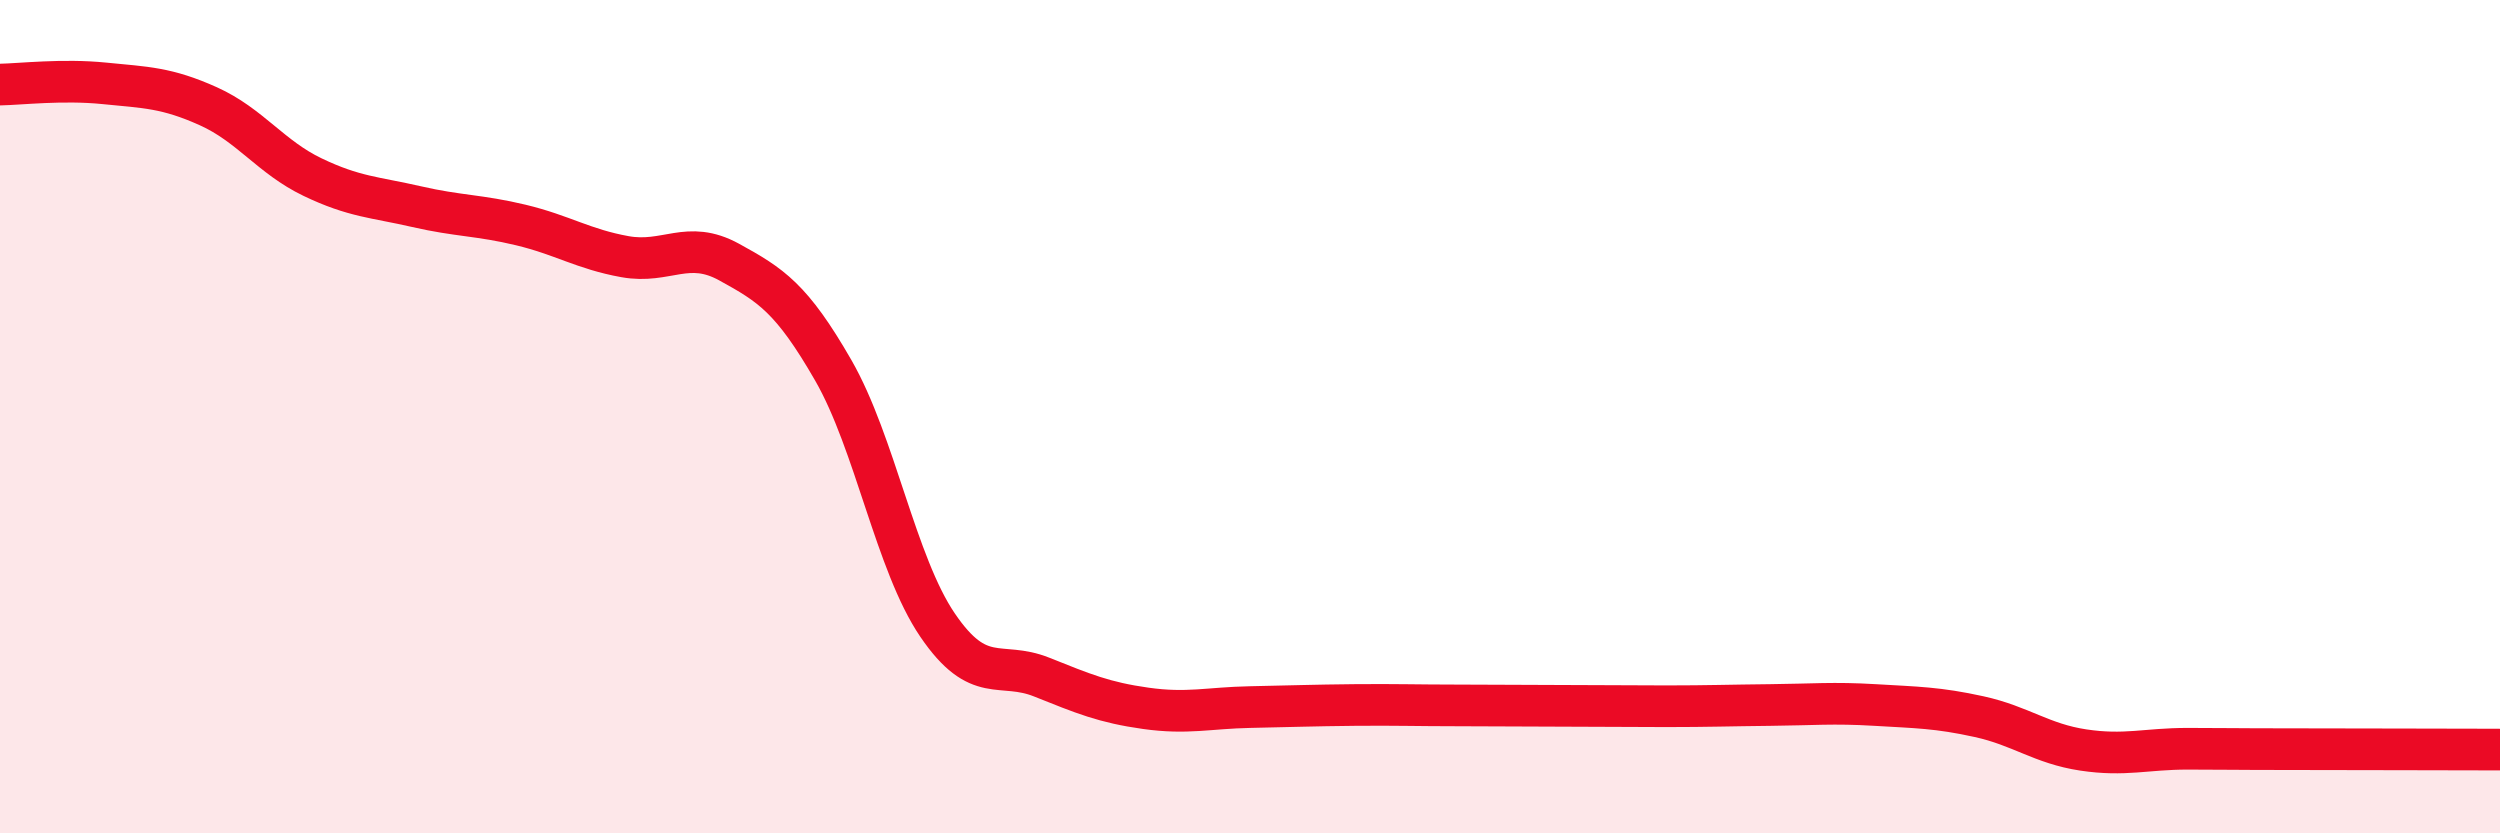
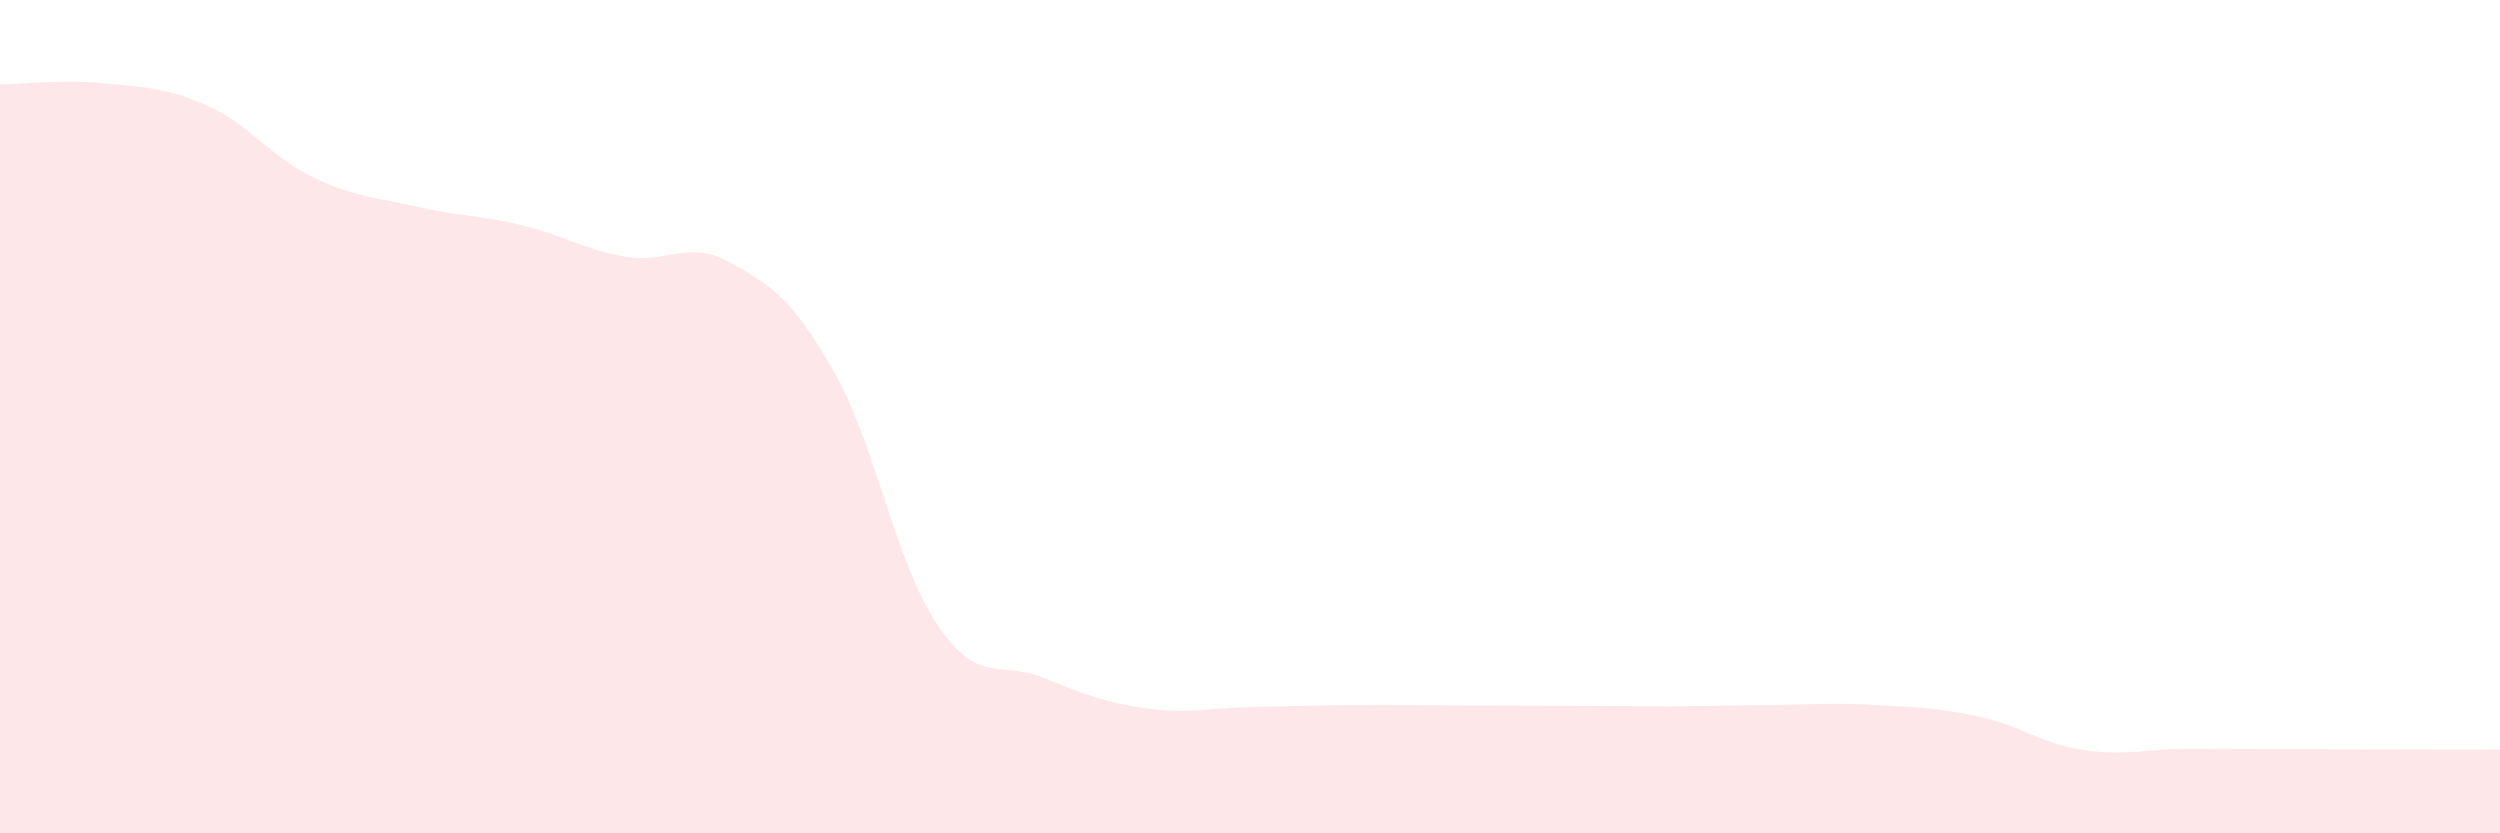
<svg xmlns="http://www.w3.org/2000/svg" width="60" height="20" viewBox="0 0 60 20">
-   <path d="M 0,2.03 C 0.5,2.02 1.5,1.9 2.5,2 C 3.5,2.1 4,2.1 5,2.55 C 6,3 6.5,3.77 7.5,4.25 C 8.5,4.73 9,4.73 10,4.96 C 11,5.19 11.5,5.16 12.5,5.4 C 13.5,5.64 14,5.98 15,6.16 C 16,6.34 16.5,5.74 17.5,6.29 C 18.5,6.84 19,7.15 20,8.89 C 21,10.63 21.5,13.53 22.5,15 C 23.5,16.47 24,15.85 25,16.25 C 26,16.65 26.5,16.86 27.5,17 C 28.5,17.14 29,16.99 30,16.97 C 31,16.95 31.5,16.93 32.5,16.92 C 33.5,16.91 34,16.93 35,16.93 C 36,16.93 36.5,16.94 37.5,16.94 C 38.5,16.94 39,16.95 40,16.95 C 41,16.95 41.5,16.93 42.5,16.92 C 43.5,16.91 44,16.86 45,16.92 C 46,16.98 46.5,16.98 47.5,17.2 C 48.5,17.42 49,17.85 50,18 C 51,18.15 51.5,17.97 52.5,17.97 C 53.5,17.97 53.5,17.98 55,17.98 C 56.5,17.98 59,17.99 60,17.99L60 20L0 20Z" fill="#EB0A25" opacity="0.1" stroke-linecap="round" stroke-linejoin="round" />
-   <path d="M 0,2.03 C 0.5,2.02 1.5,1.9 2.5,2 C 3.5,2.1 4,2.1 5,2.55 C 6,3 6.5,3.77 7.5,4.25 C 8.5,4.73 9,4.73 10,4.96 C 11,5.19 11.5,5.16 12.5,5.4 C 13.5,5.64 14,5.98 15,6.16 C 16,6.34 16.5,5.74 17.5,6.29 C 18.5,6.84 19,7.15 20,8.89 C 21,10.63 21.5,13.53 22.5,15 C 23.5,16.47 24,15.85 25,16.25 C 26,16.65 26.5,16.86 27.5,17 C 28.5,17.14 29,16.99 30,16.97 C 31,16.95 31.5,16.93 32.5,16.92 C 33.5,16.91 34,16.93 35,16.93 C 36,16.93 36.5,16.94 37.5,16.94 C 38.5,16.94 39,16.95 40,16.95 C 41,16.95 41.5,16.93 42.5,16.92 C 43.5,16.91 44,16.86 45,16.92 C 46,16.98 46.5,16.98 47.5,17.2 C 48.5,17.42 49,17.85 50,18 C 51,18.15 51.5,17.97 52.5,17.97 C 53.5,17.97 53.5,17.98 55,17.98 C 56.5,17.98 59,17.99 60,17.99" stroke="#EB0A25" stroke-width="1" fill="none" stroke-linecap="round" stroke-linejoin="round" />
+   <path d="M 0,2.03 C 0.5,2.02 1.5,1.9 2.5,2 C 3.5,2.1 4,2.1 5,2.55 C 6,3 6.5,3.77 7.5,4.25 C 8.5,4.73 9,4.73 10,4.96 C 11,5.19 11.5,5.16 12.5,5.4 C 13.5,5.64 14,5.98 15,6.16 C 16,6.34 16.5,5.74 17.5,6.29 C 18.5,6.84 19,7.15 20,8.89 C 21,10.63 21.5,13.53 22.5,15 C 23.5,16.47 24,15.85 25,16.25 C 26,16.65 26.5,16.86 27.5,17 C 28.5,17.14 29,16.99 30,16.97 C 31,16.95 31.5,16.93 32.5,16.92 C 33.5,16.91 34,16.93 35,16.93 C 36,16.93 36.5,16.94 37.5,16.94 C 38.5,16.94 39,16.95 40,16.95 C 41,16.95 41.5,16.93 42.5,16.92 C 43.5,16.91 44,16.86 45,16.92 C 46,16.98 46.5,16.98 47.5,17.2 C 48.5,17.42 49,17.85 50,18 C 51,18.15 51.5,17.97 52.5,17.97 C 53.5,17.97 53.5,17.98 55,17.98 C 56.5,17.98 59,17.99 60,17.99L60 20L0 20" fill="#EB0A25" opacity="0.1" stroke-linecap="round" stroke-linejoin="round" />
</svg>